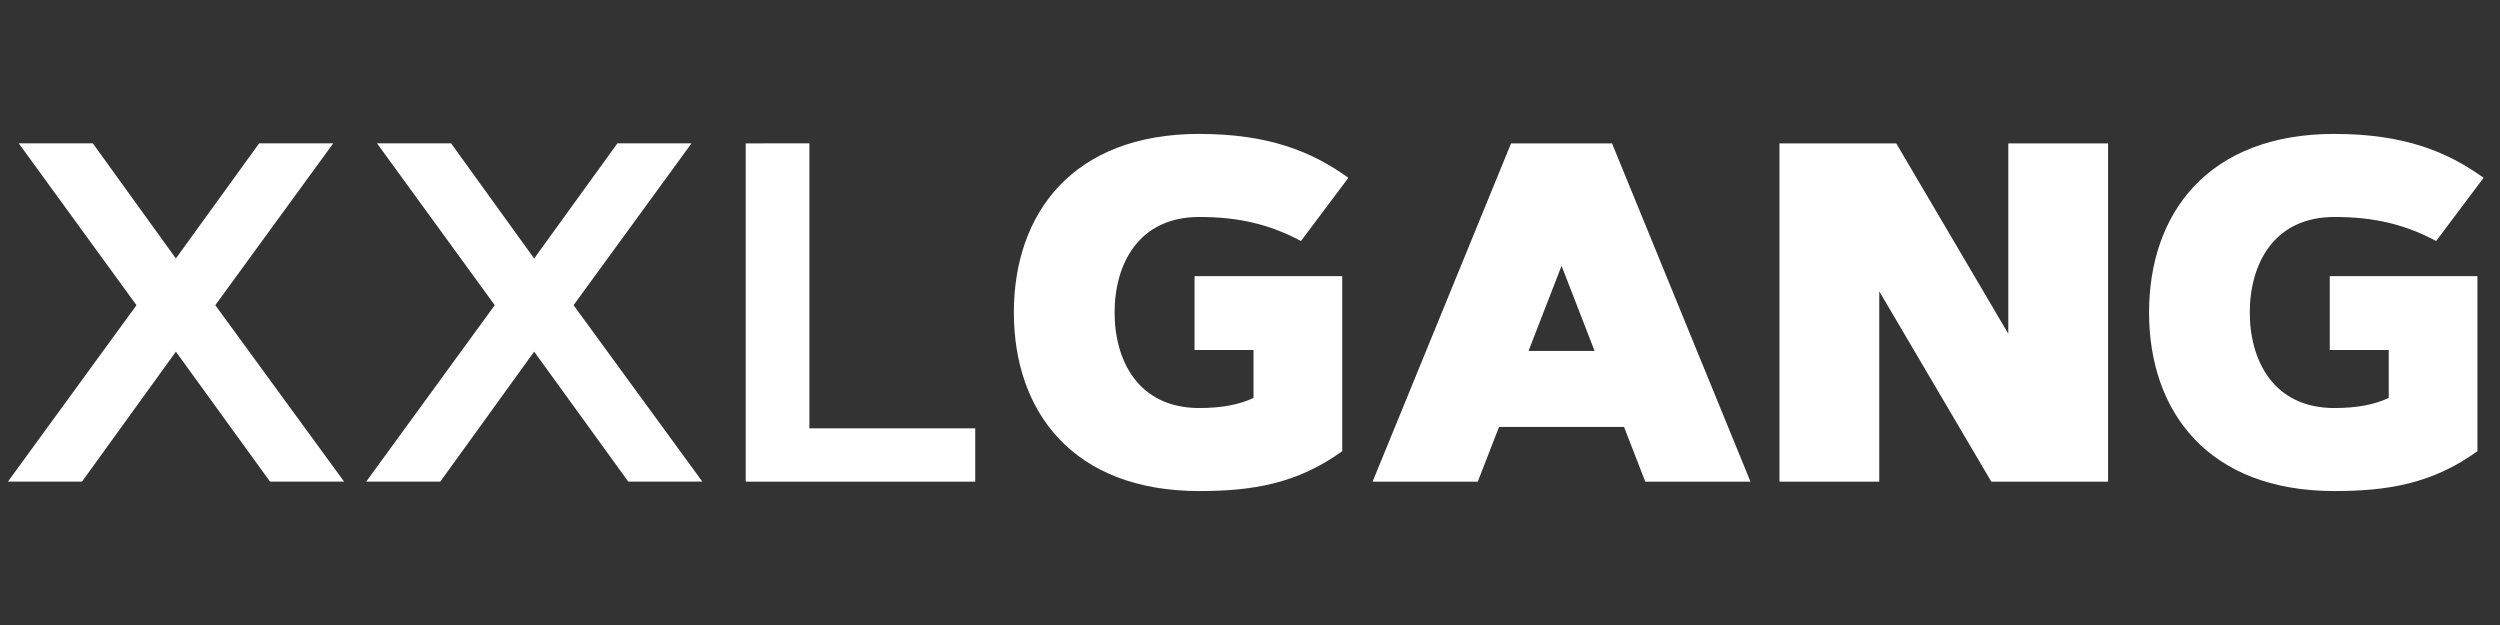
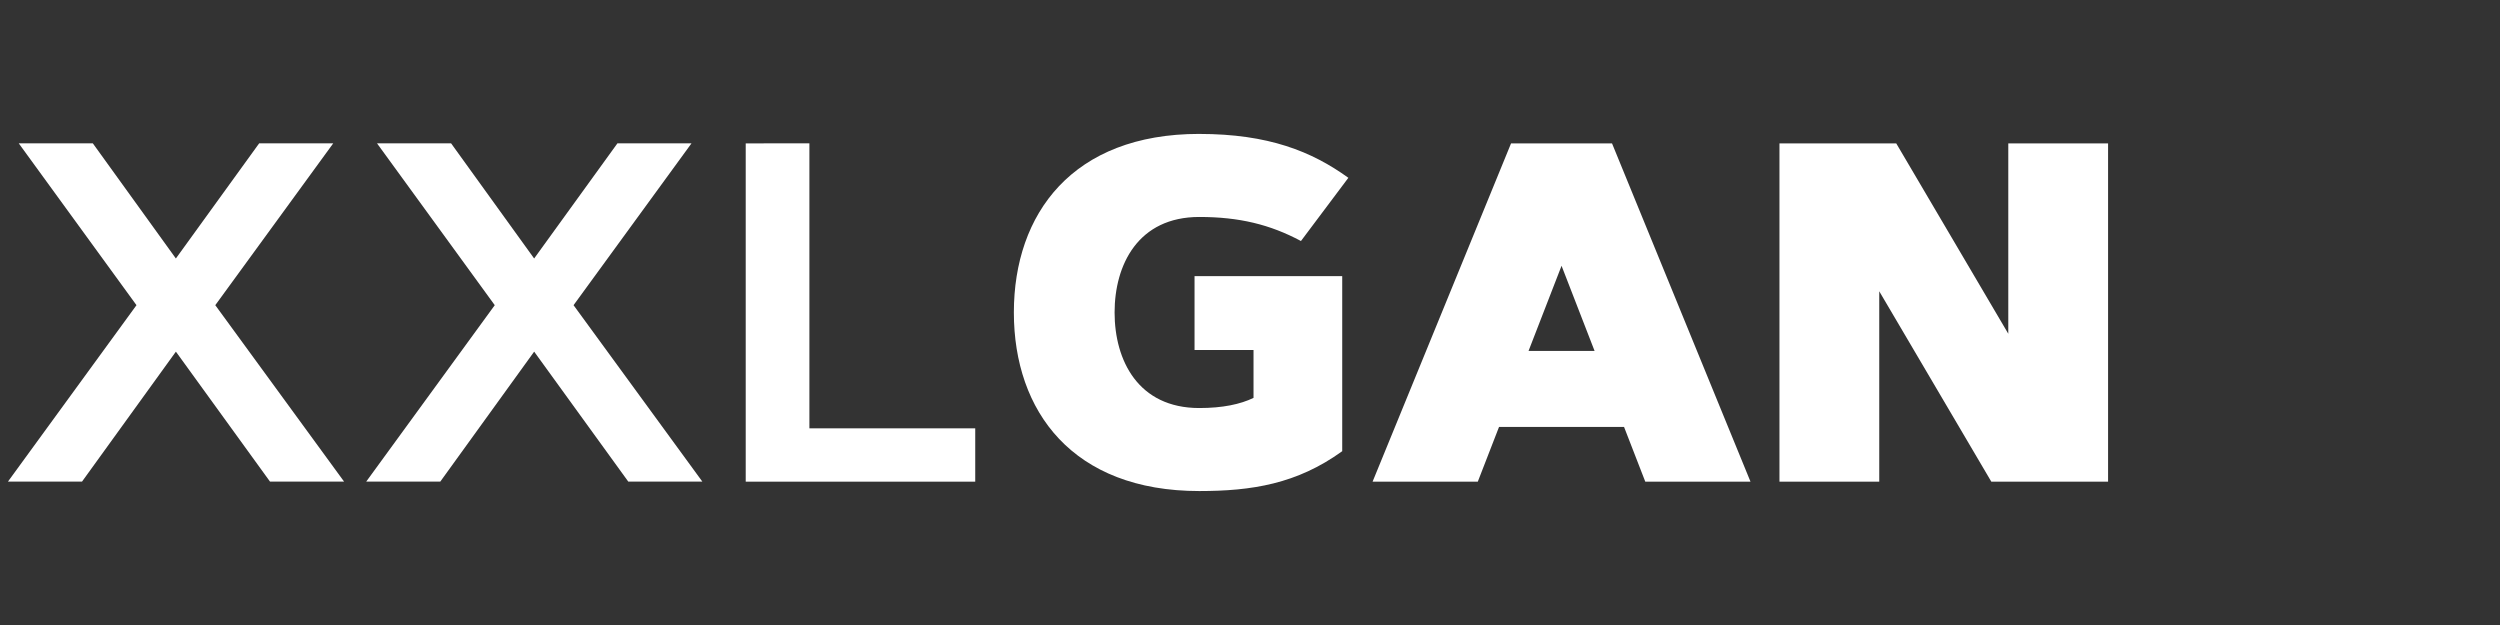
<svg xmlns="http://www.w3.org/2000/svg" fill="none" height="35" viewBox="0 0 140 35" width="140">
  <rect x="0" y="0" width="140" height="35" fill="#333333" stroke="none" />
  <g fill="#fff">
    <path d="m12.056 17.09 7.213 9.881h-4.148l-5.271-7.279-5.258 7.279h-4.148l7.199-9.881-6.592-9.062h4.148l4.65 6.447 4.663-6.447h4.148z" />
    <path d="m32.119 17.09 7.213 9.881h-4.148l-5.271-7.279-5.258 7.279h-4.148l7.199-9.881-6.592-9.062h4.148l4.65 6.447 4.663-6.447h4.148z" />
    <path d="m45.326 8.028v15.958h9.287v2.986h-12.853v-18.943z" />
-     <path d="m67.159 7.5c3.871 0 6.301.978 8.349 2.457l-2.655 3.54c-1.73-.925-3.461-1.347-5.694-1.347-3.421 0-4.742 2.668-4.742 5.35s1.321 5.35 4.742 5.35c1.308 0 2.299-.211 3.038-.568v-2.682h-3.303v-4.135h8.27v9.802c-2.536 1.836-5.073 2.232-8.005 2.232-7.094 0-10.383-4.465-10.383-10s3.289-10 10.383-10z" />
+     <path d="m67.159 7.5c3.871 0 6.301.978 8.349 2.457l-2.655 3.54c-1.73-.925-3.461-1.347-5.694-1.347-3.421 0-4.742 2.668-4.742 5.35s1.321 5.35 4.742 5.35c1.308 0 2.299-.211 3.038-.568v-2.682h-3.303v-4.135h8.27v9.802c-2.536 1.836-5.073 2.232-8.005 2.232-7.094 0-10.383-4.465-10.383-10s3.289-10 10.383-10" />
    <path d="m83.946 23.907-1.189 3.065h-5.892l7.754-18.943h5.654l7.754 18.943h-5.892l-1.189-3.065zm3.501-9.023-1.849 4.769h3.699z" />
    <path d="m99.65 26.972v-18.943h6.539l6.275 10.661v-10.661h5.588v18.943h-6.539l-6.275-10.661v10.661z" />
-     <path d="m130.73 7.5c3.871 0 6.301.978 8.349 2.457l-2.655 3.54c-1.731-.925-3.461-1.347-5.694-1.347-3.421 0-4.742 2.668-4.742 5.35s1.321 5.35 4.742 5.35c1.308 0 2.299-.211 3.039-.568v-2.682h-3.303v-4.135h8.27v9.802c-2.537 1.836-5.073 2.232-8.006 2.232-7.094 0-10.383-4.465-10.383-10s3.289-10 10.383-10z" />
  </g>
</svg>